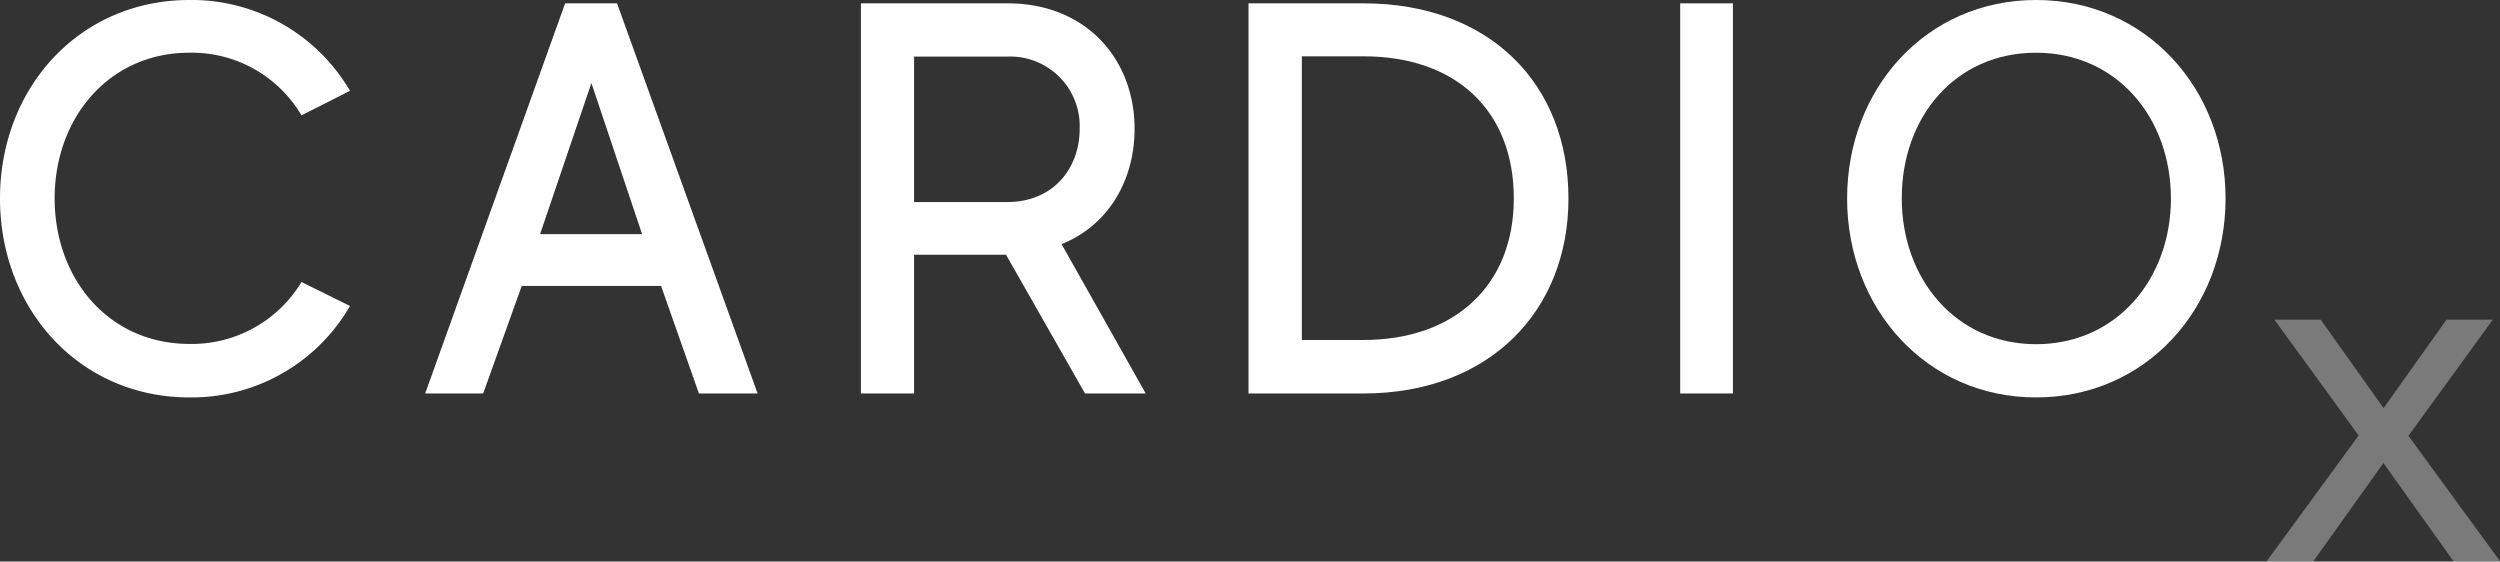
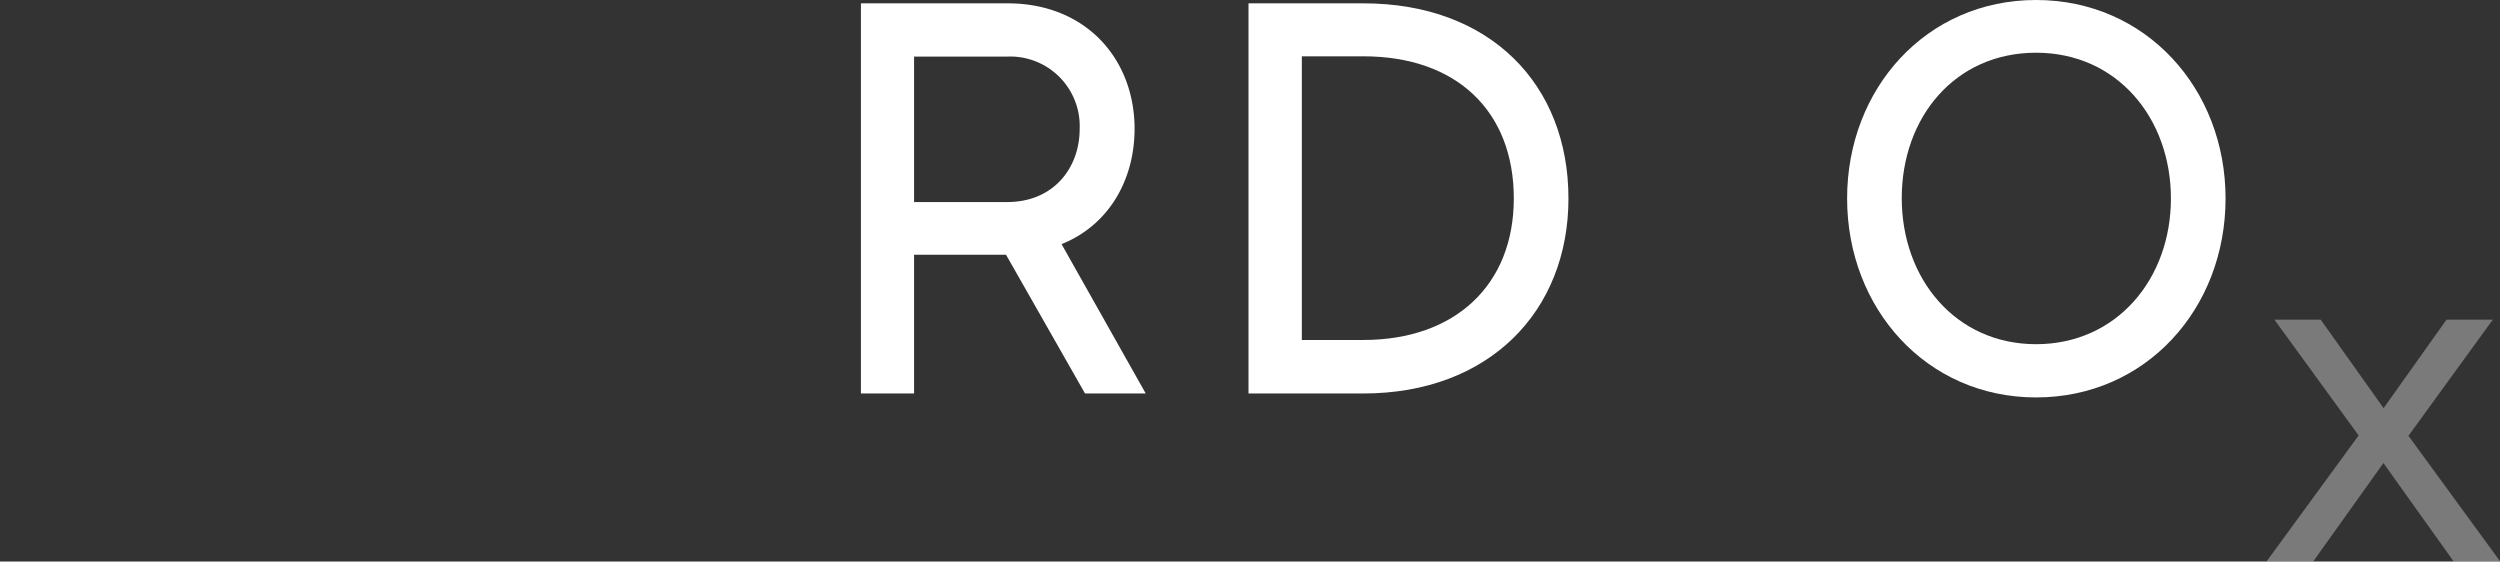
<svg xmlns="http://www.w3.org/2000/svg" viewBox="0 0 284.58 63.92">
  <rect x="0" y="0" width="284.58" height="63.92" fill="#333333" stroke="none" />
  <defs>
    <style>.cls-1,.cls-2{fill:#fff;}.cls-2{opacity:0.35;}</style>
  </defs>
  <title>Asset 2</title>
  <g id="Layer_2" data-name="Layer 2">
    <g id="Слой_1" data-name="Слой 1">
-       <path class="cls-1" d="M34.32,32.1l5.52,2.73A20.82,20.82,0,0,1,21.57,45.24C9,45.24,0,35.15,0,22.59S9,0,21.57,0A20.88,20.88,0,0,1,39.84,10.34l-5.52,2.79A14.5,14.5,0,0,0,21.57,6C12.37,6,6.22,13.45,6.22,22.59s6.15,16.56,15.35,16.56A14.58,14.58,0,0,0,34.32,32.1Z" />
-       <path class="cls-1" d="M75.25,32.55H59.39L55,44.79h-6.6L64.33.38h5.91l16,44.41H79.56Zm-2.16-5.9L67.32,9.45l-5.84,17.2Z" />
      <path class="cls-1" d="M114.52,29H104.05V44.79H98V.38h16.69c9,0,14.46,6.41,14.46,14.28,0,5.9-3,11-8.31,13.13l9.58,17h-6.91Zm-10.47-6h10.6c5.33,0,8.25-3.94,8.25-8.31a7.92,7.92,0,0,0-8.25-8.25h-10.6Z" />
      <path class="cls-1" d="M178.54,22.59c0,12.88-9.07,22.2-23.35,22.2H142.12V.38h13.07C169.66.38,178.54,9.64,178.54,22.59Zm-6.22,0c0-9.9-6.47-16.18-17.13-16.18h-7V38.7h7C165.66,38.7,172.32,32.42,172.32,22.59Z" />
-       <path class="cls-1" d="M197.26.38V44.79h-6V.38Z" />
      <path class="cls-1" d="M253.34,22.59c0,12.56-9.07,22.65-21.57,22.65s-21.51-10.15-21.51-22.65S219.27,0,231.77,0,253.34,10.09,253.34,22.59Zm-6.22,0C247.12,13.45,241,6,231.77,6s-15.29,7.36-15.29,16.56,6.15,16.62,15.29,16.62S247.12,31.79,247.12,22.59Z" />
      <path class="cls-2" d="M279.31,63.92l-8-11.21-8,11.21H258l10.49-14.35-9.59-13.18h5.27l7.16,10.07,7.16-10.07h5.27l-9.6,13.22,10.45,14.31Z" />
    </g>
  </g>
</svg>